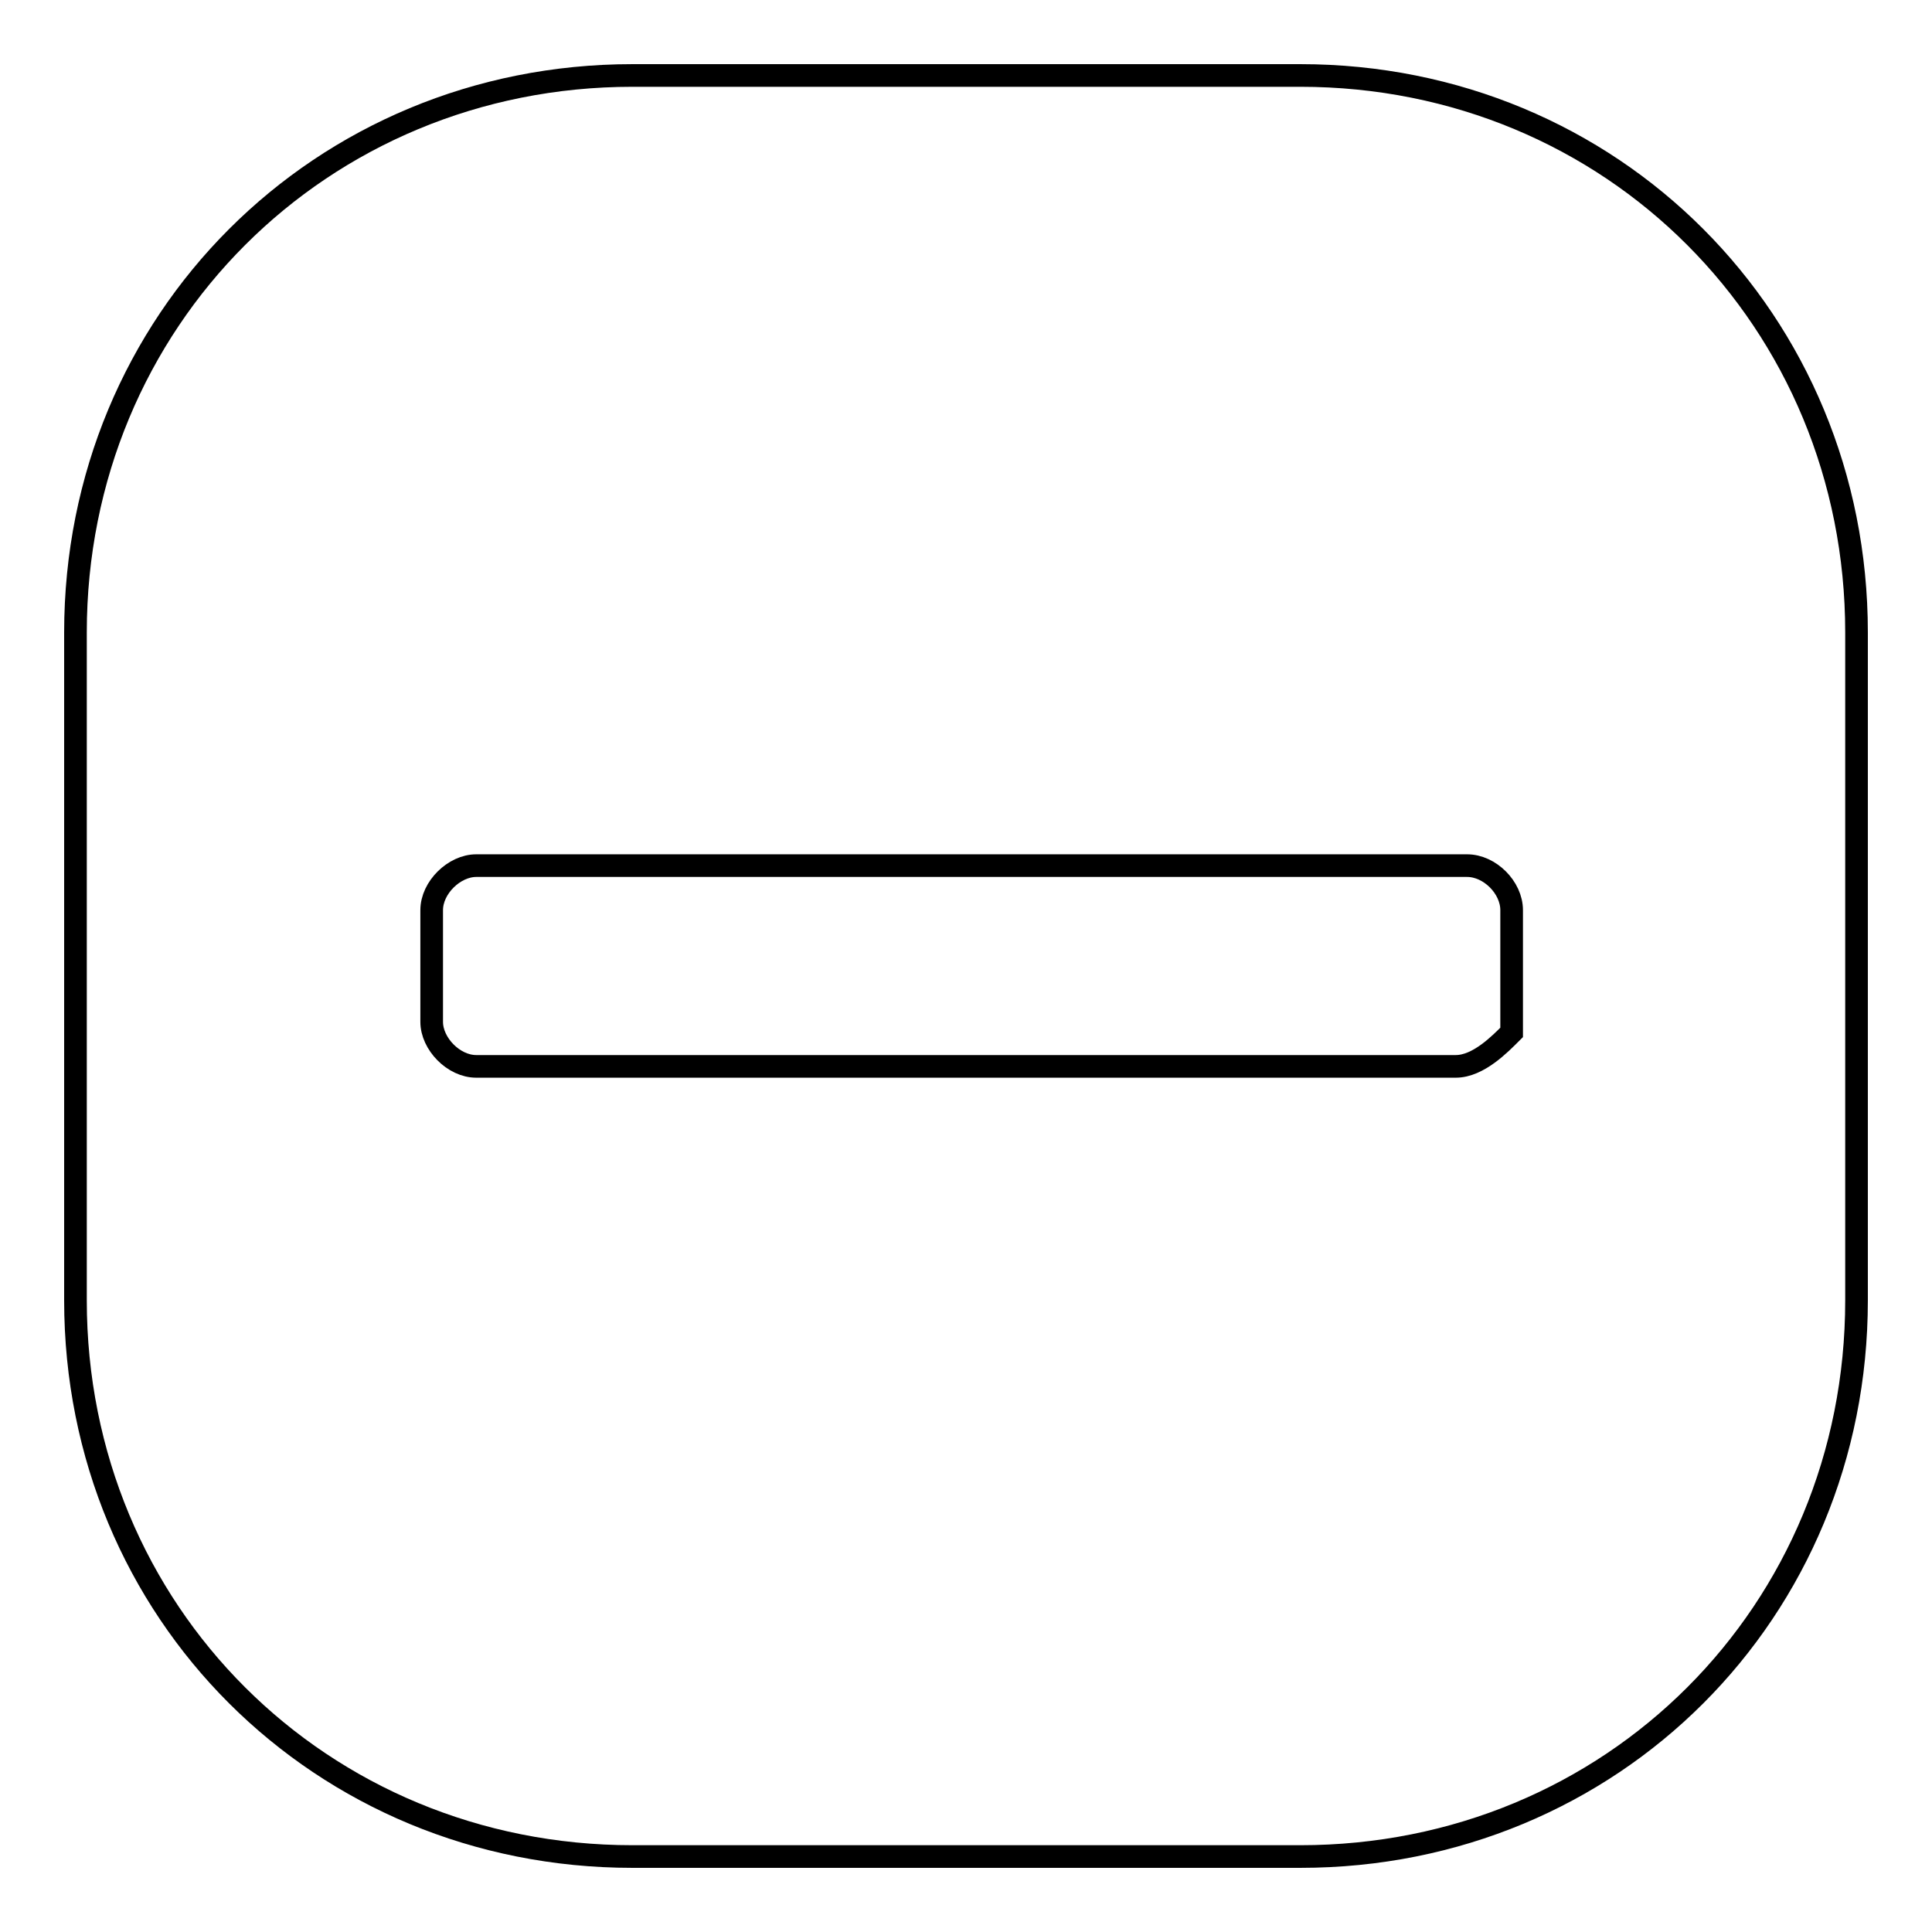
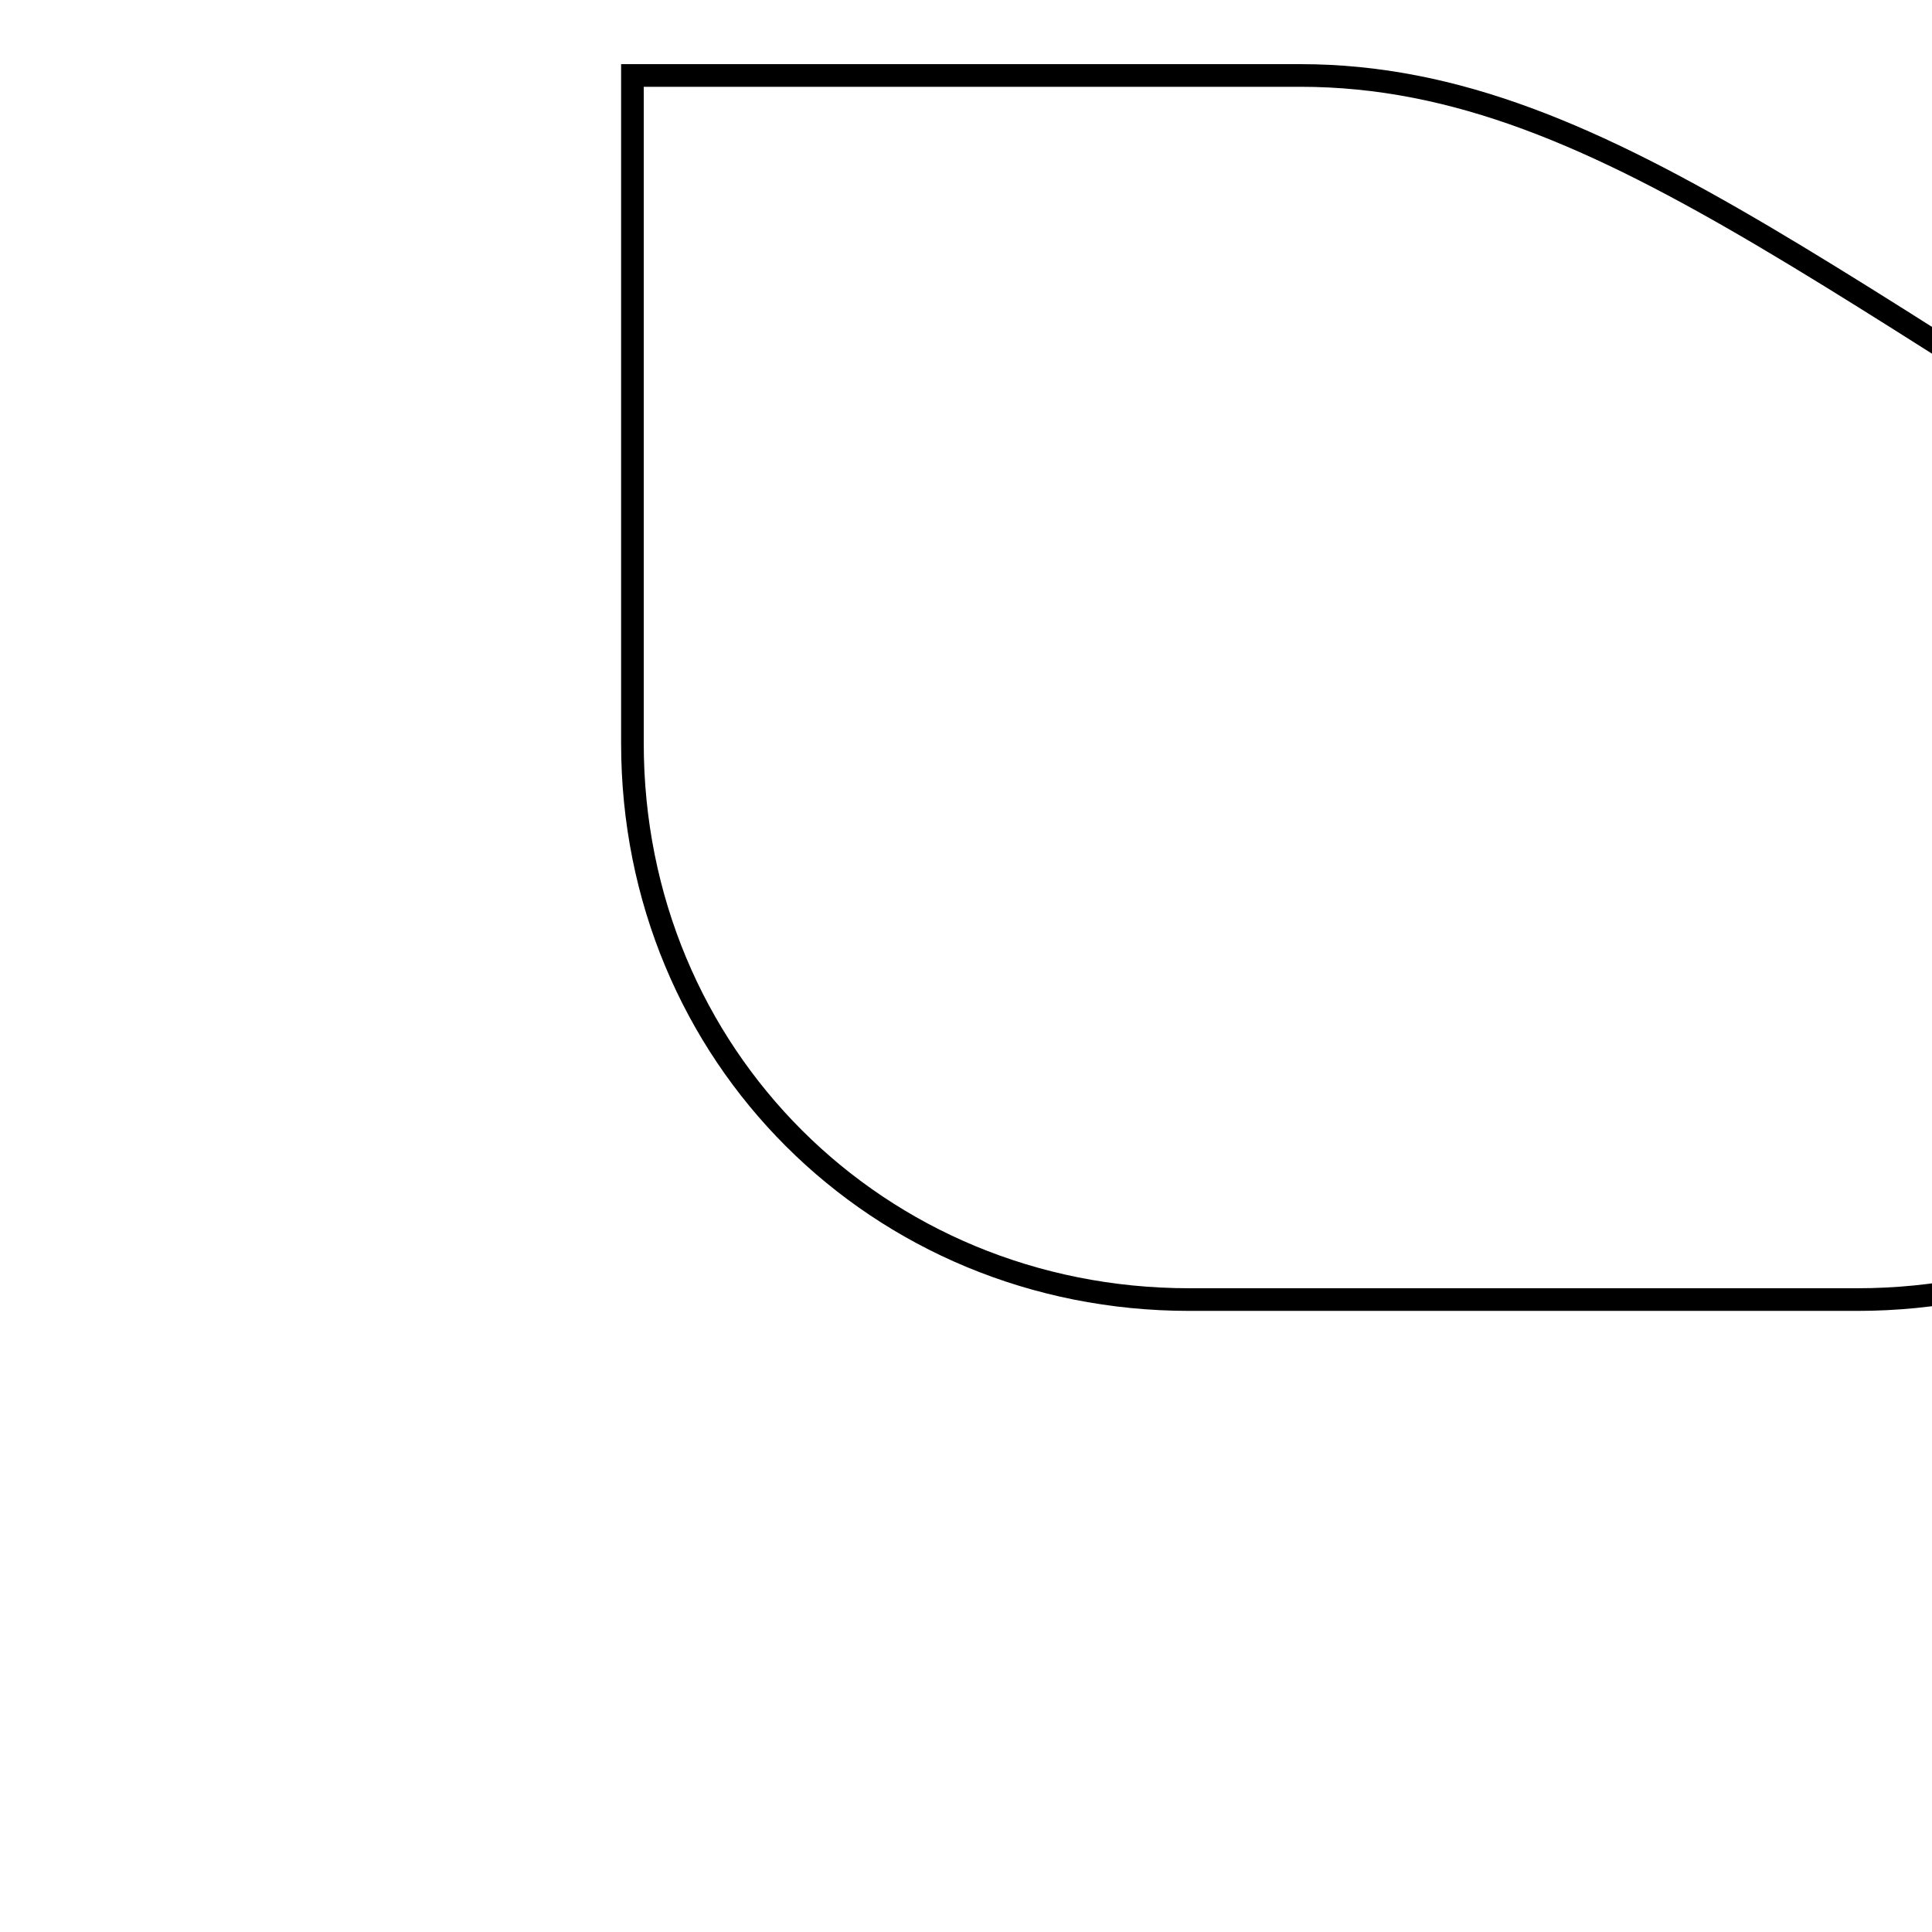
<svg xmlns="http://www.w3.org/2000/svg" version="1.1" x="0px" y="0px" viewBox="0 0 256 256" enable-background="new 0 0 256 256" xml:space="preserve">
  <g>
    <g>
-       <path stroke-width="3" fill-opacity="0" stroke="#000000" d="M172.3,10H83.8C42.5,10,10,42.5,10,83.8v88.5c0,41.3,32.5,73.7,73.8,73.7h88.5c41.3,0,73.7-32.4,73.7-73.7V83.8C246,42.5,213.6,10,172.3,10z" />
-       <path stroke-width="3" fill-opacity="0" stroke="#000000" d="M192.9,141.3H63.1c-3,0-5.9-3-5.9-5.9v-14.8c0-3,3-5.9,5.9-5.9h131.3c3,0,5.9,2.9,5.9,5.9v16.2C198.8,138.3,195.9,141.3,192.9,141.3z" />
+       <path stroke-width="3" fill-opacity="0" stroke="#000000" d="M172.3,10H83.8v88.5c0,41.3,32.5,73.7,73.8,73.7h88.5c41.3,0,73.7-32.4,73.7-73.7V83.8C246,42.5,213.6,10,172.3,10z" />
    </g>
  </g>
</svg>